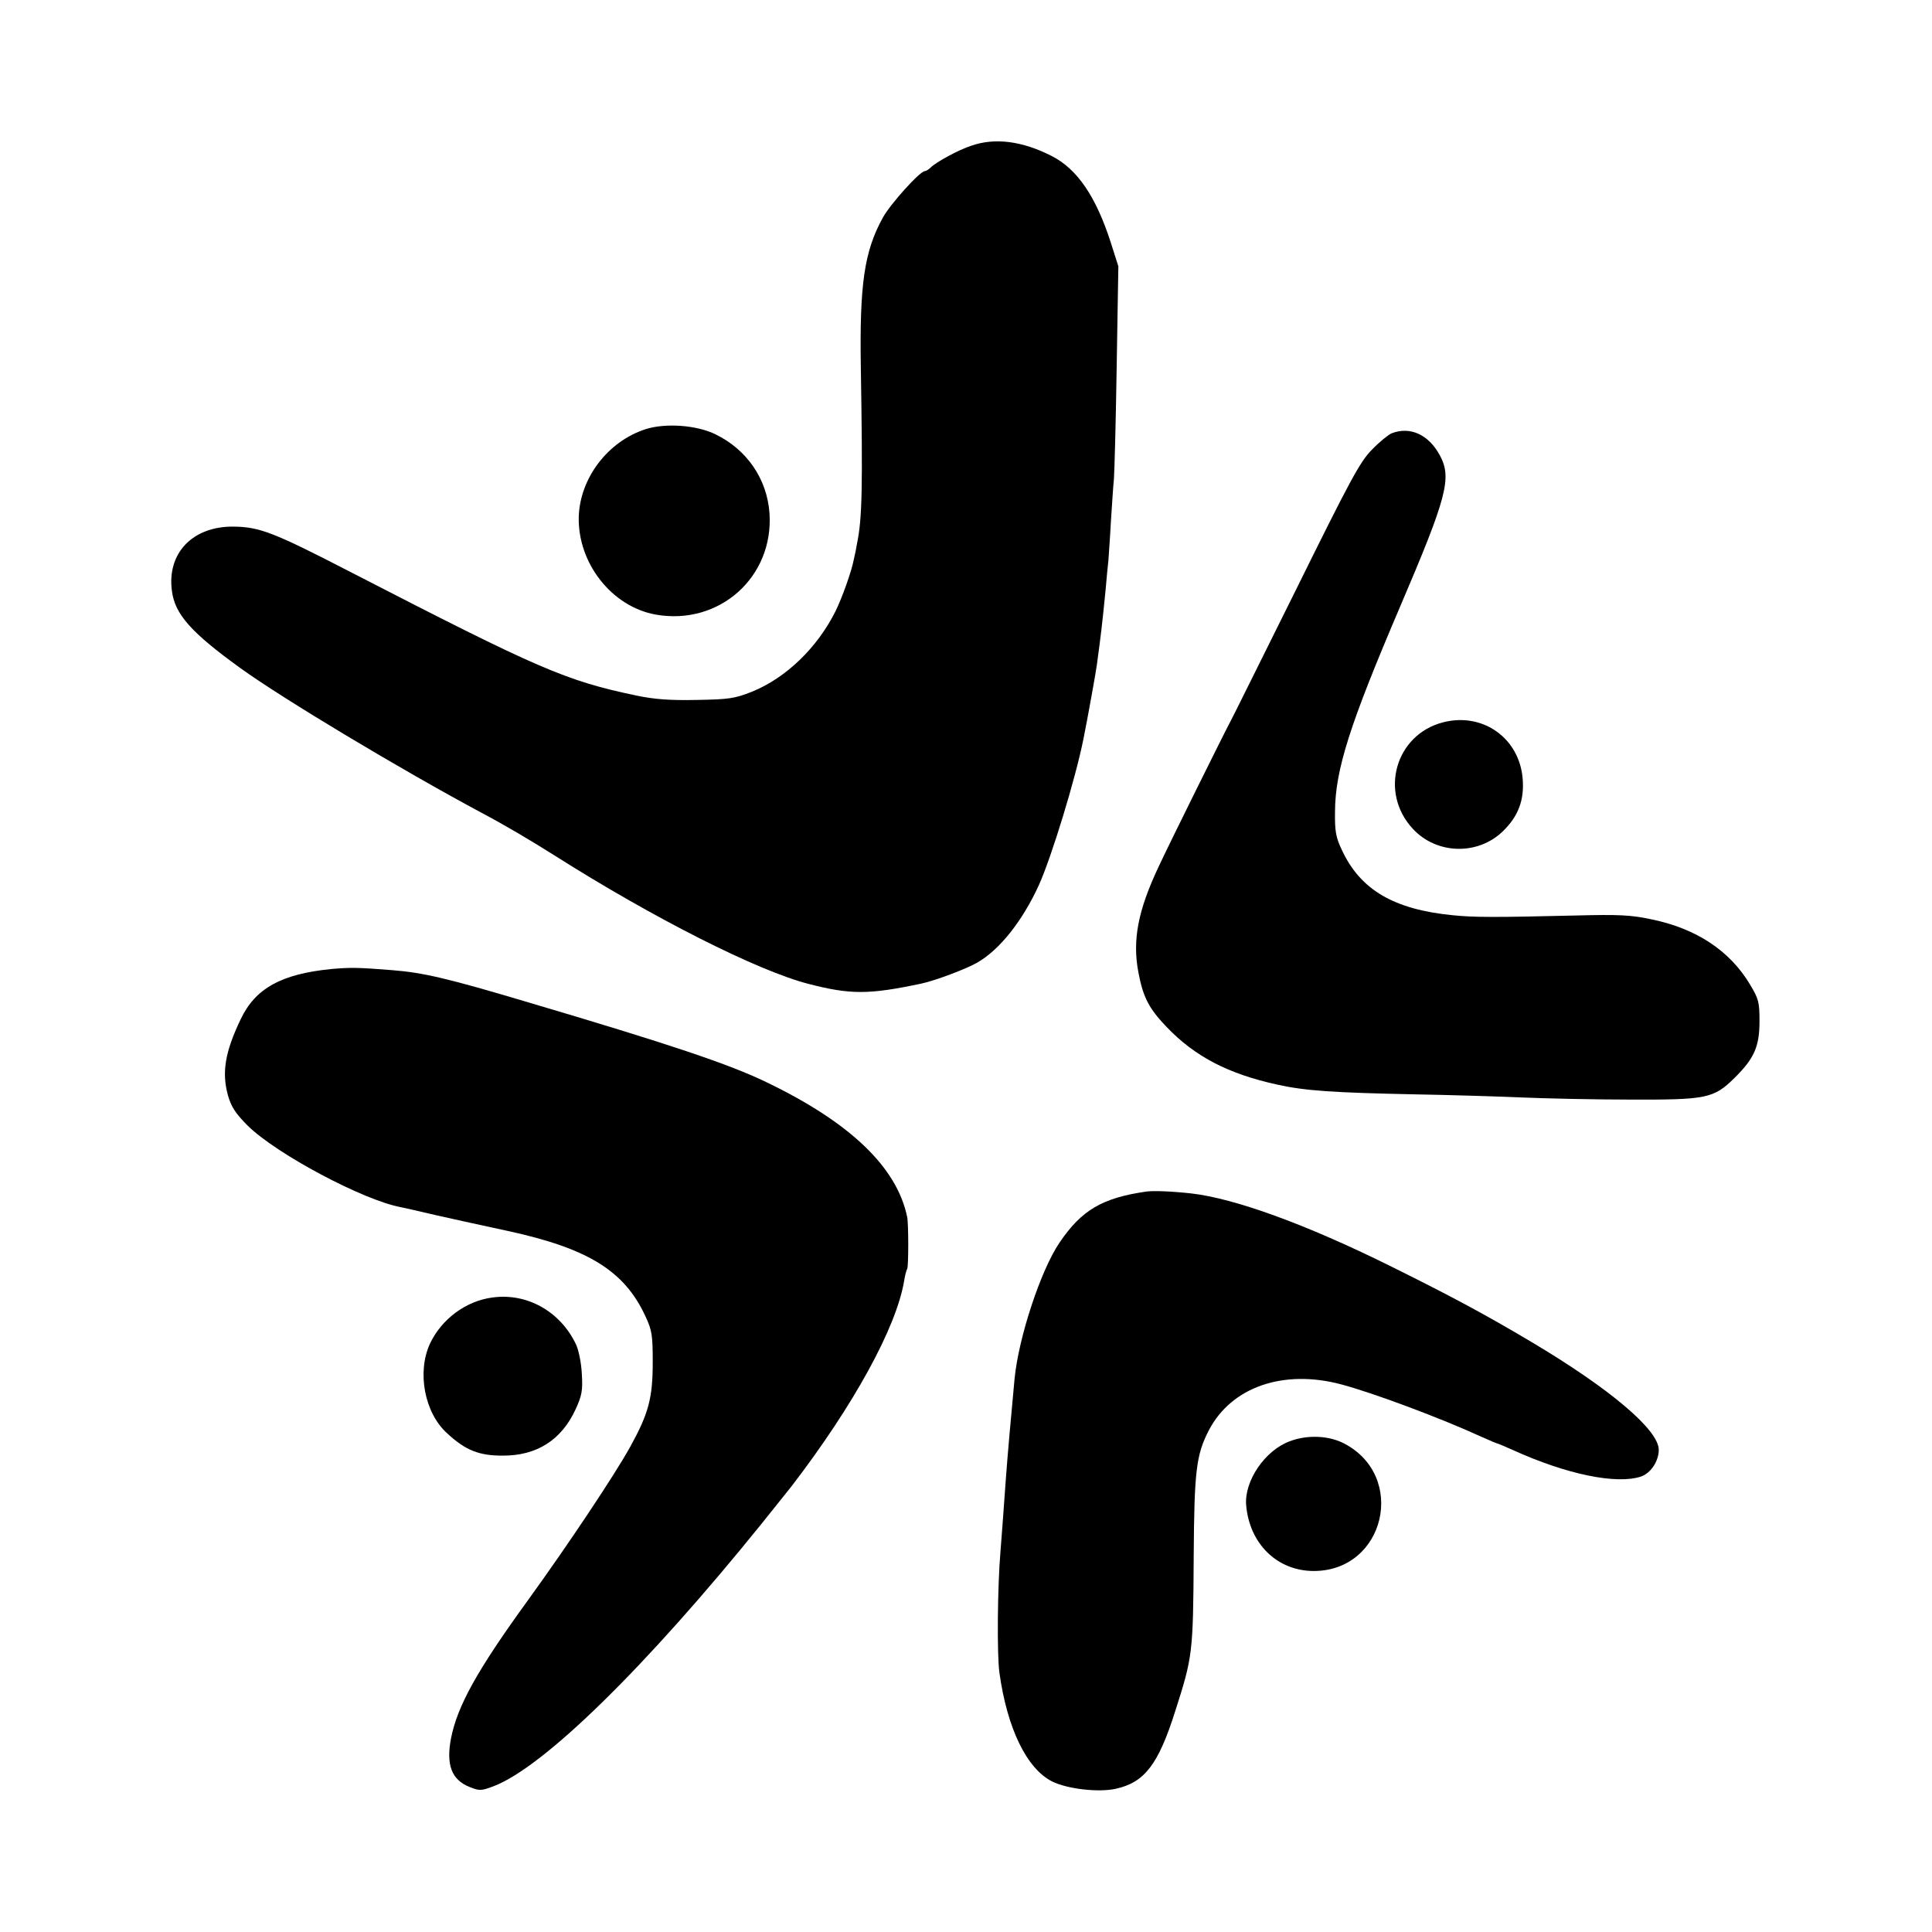
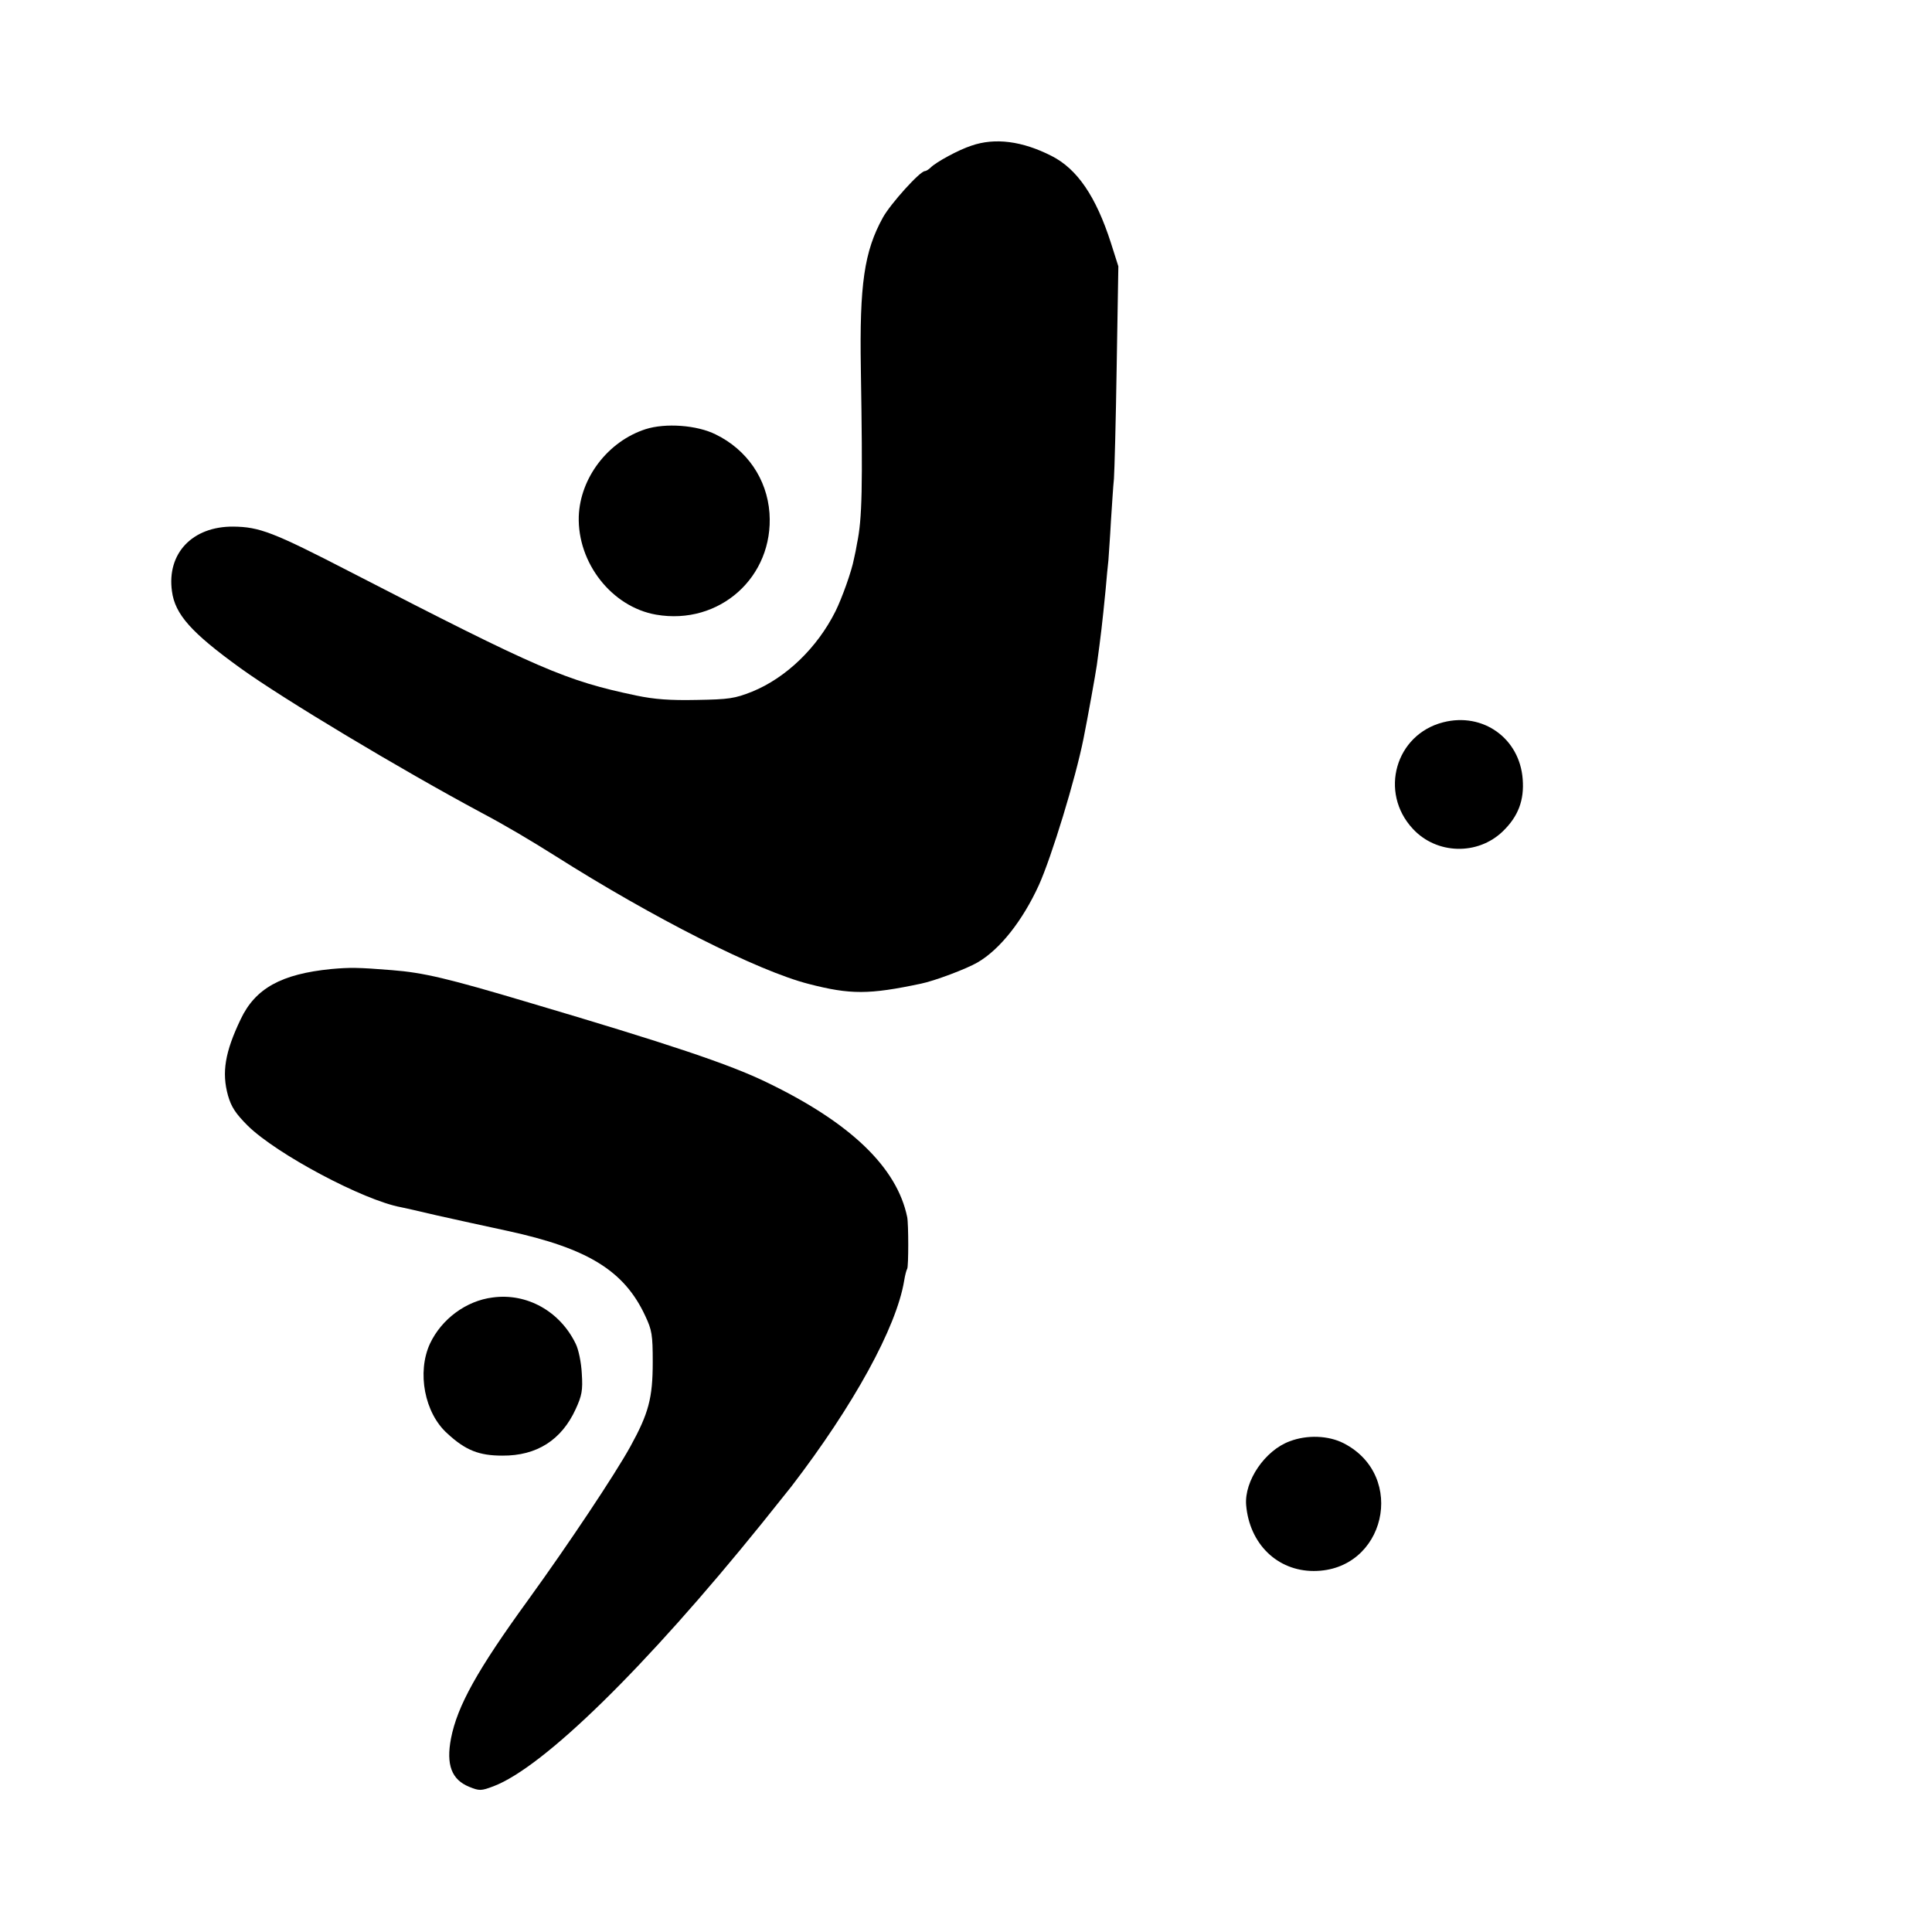
<svg xmlns="http://www.w3.org/2000/svg" version="1.0" width="700pt" height="700pt" viewBox="0 0 700 700" preserveAspectRatio="xMidYMid meet">
  <g transform="translate(0,700) scale(0.1,-0.1)" fill="#000000" stroke="none">
    <path d="M3519 6472 c-46 -15 -127 -59 -147 -79 -7 -7 -17 -13 -21 -13 -18 0 -125 -119 -152 -168 -68 -123 -85 -243 -80 -547 7 -434 5 -544 -14 -635 -2 -14 -7 -38 -11 -55 -8 -44 -44 -144 -67 -190 -66 -132 -179 -241 -302 -291 -63 -25 -84 -28 -200 -30 -97 -2 -153 2 -220 16 -256 54 -349 94 -1036 448 -279 144 -329 163 -424 164 -148 1 -241 -97 -222 -234 11 -84 70 -150 247 -278 155 -112 582 -368 875 -525 85 -45 176 -99 265 -155 358 -227 736 -418 920 -465 151 -39 218 -39 407 1 49 10 166 54 205 77 81 47 163 151 222 280 46 102 133 386 162 532 14 69 44 236 48 265 15 111 19 143 32 275 3 39 8 86 10 105 1 19 6 82 9 140 4 58 8 128 11 155 2 28 7 212 10 410 l6 360 -27 85 c-54 168 -122 268 -215 315 -106 54 -205 67 -291 37z" />
    <path d="M2339 5445 c-136 -44 -237 -176 -242 -316 -5 -169 120 -328 280 -356 230 -40 427 137 411 368 -9 124 -82 230 -195 285 -68 34 -182 42 -254 19z" />
-     <path d="M5042 5430 c-12 -5 -45 -32 -72 -60 -43 -44 -78 -109 -275 -508 -125 -251 -231 -466 -237 -476 -19 -35 -225 -450 -260 -526 -75 -159 -96 -267 -73 -385 17 -89 38 -129 101 -195 103 -108 224 -171 403 -210 99 -22 202 -29 496 -35 116 -2 287 -7 380 -11 94 -4 274 -8 400 -8 278 -1 304 4 379 78 72 71 91 114 91 206 0 69 -3 81 -35 134 -73 122 -195 202 -356 235 -74 16 -120 18 -274 14 -293 -7 -370 -7 -447 1 -213 21 -334 92 -401 236 -22 46 -26 68 -25 140 1 151 53 314 235 740 171 400 189 468 145 550 -41 76 -108 106 -175 80z" />
    <path d="M5229 4383 c-173 -44 -233 -254 -110 -386 86 -93 235 -97 326 -9 56 54 78 113 72 189 -11 148 -144 243 -288 206z" />
    <path d="M1200 3489 c-181 -18 -275 -70 -328 -182 -57 -119 -69 -193 -46 -276 12 -42 28 -66 72 -110 105 -103 419 -270 555 -295 6 -1 64 -14 127 -29 63 -14 180 -40 260 -57 290 -63 422 -144 498 -308 24 -51 27 -68 27 -167 0 -131 -15 -186 -81 -306 -57 -103 -223 -352 -369 -554 -186 -256 -258 -386 -281 -504 -18 -95 2 -149 66 -175 37 -15 43 -15 88 2 182 69 553 433 972 952 55 69 104 130 108 135 224 292 380 575 408 745 3 19 8 38 11 43 5 8 5 162 0 187 -37 180 -205 342 -508 488 -135 66 -357 140 -864 290 -292 87 -380 108 -495 117 -124 10 -152 10 -220 4z" />
-     <path d="M4155 2683 c-161 -23 -236 -67 -316 -185 -68 -100 -148 -342 -163 -493 -11 -116 -26 -285 -31 -355 -10 -141 -15 -205 -20 -270 -11 -127 -13 -376 -4 -440 28 -202 99 -349 192 -395 55 -27 168 -40 230 -26 104 23 154 88 215 281 63 197 65 208 67 560 2 312 9 369 55 458 82 157 270 222 480 166 116 -31 360 -122 508 -190 29 -13 55 -24 57 -24 2 0 28 -11 57 -24 194 -88 374 -125 463 -96 36 12 65 56 65 97 0 72 -176 221 -460 390 -173 103 -297 169 -515 277 -305 151 -562 244 -719 262 -73 8 -134 10 -161 7z" />
    <path d="M1785 2299 c-96 -12 -185 -78 -227 -167 -48 -104 -20 -252 63 -326 66 -61 115 -80 199 -80 125 -1 215 57 266 169 22 48 26 67 22 128 -2 41 -12 88 -22 108 -57 118 -177 185 -301 168z" />
    <path d="M4673 1778 c-90 -33 -165 -144 -158 -231 12 -141 113 -239 245 -239 259 0 339 345 108 463 -55 28 -132 31 -195 7z" />
  </g>
</svg>